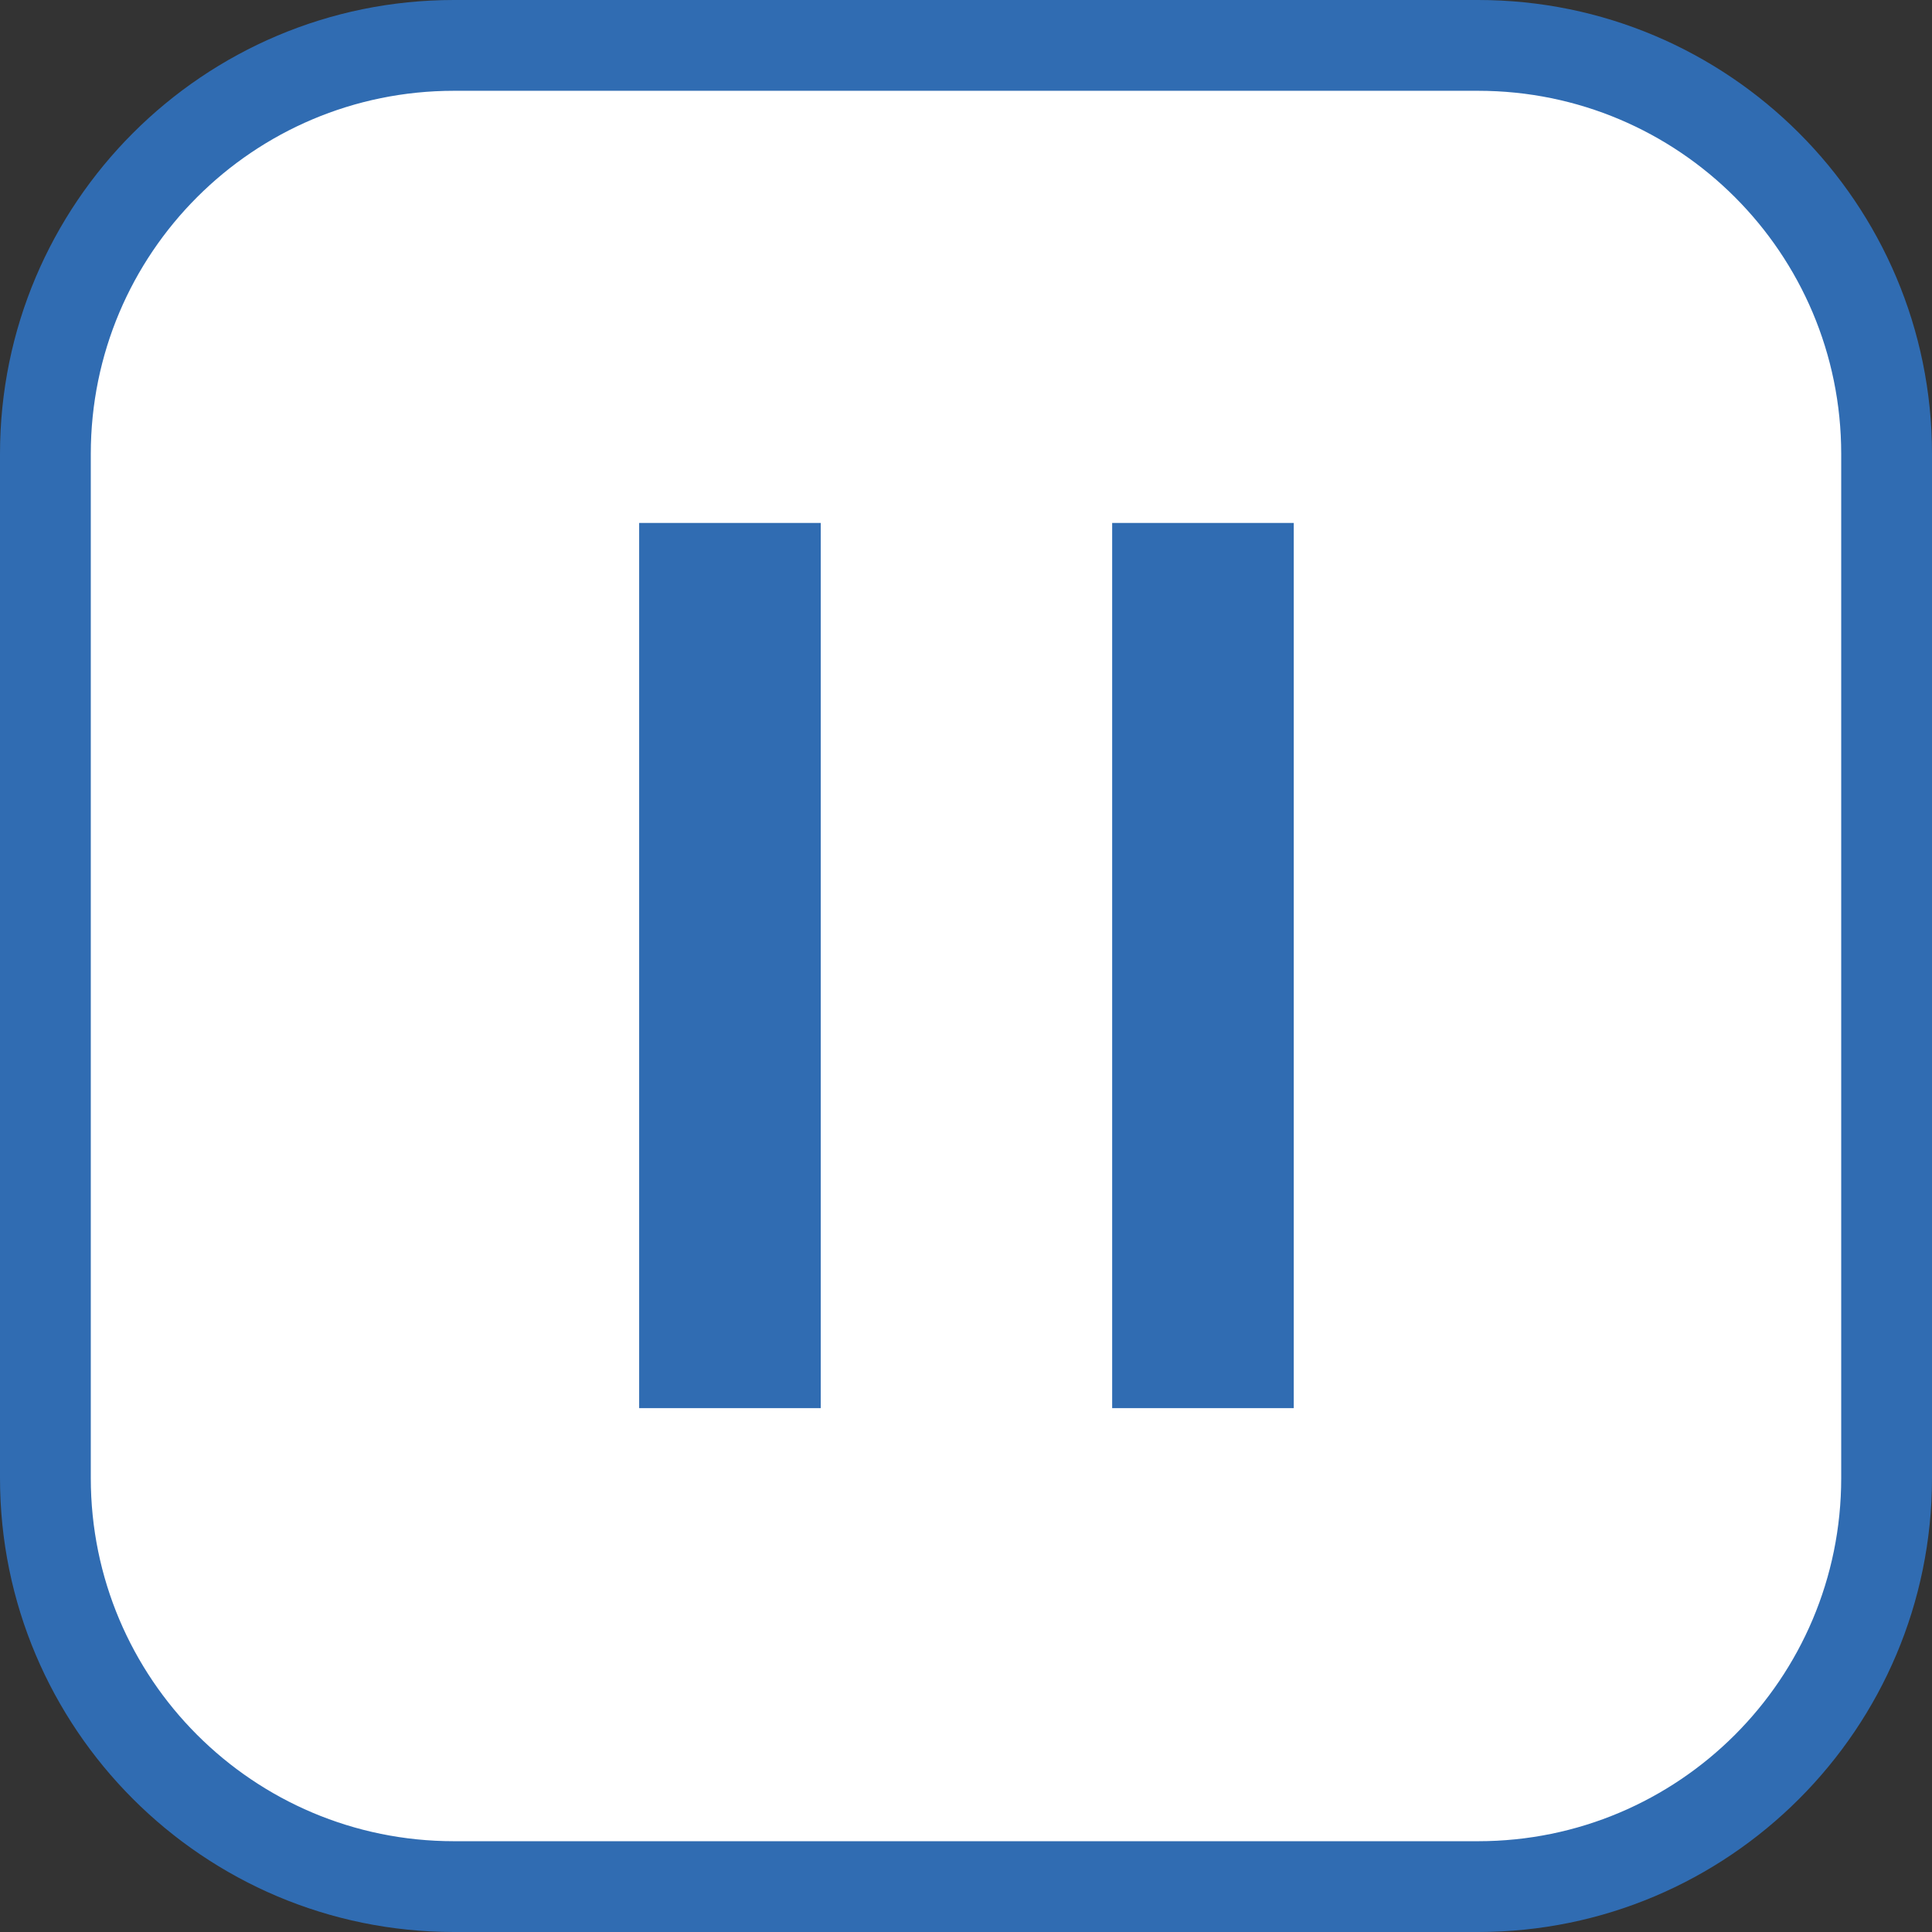
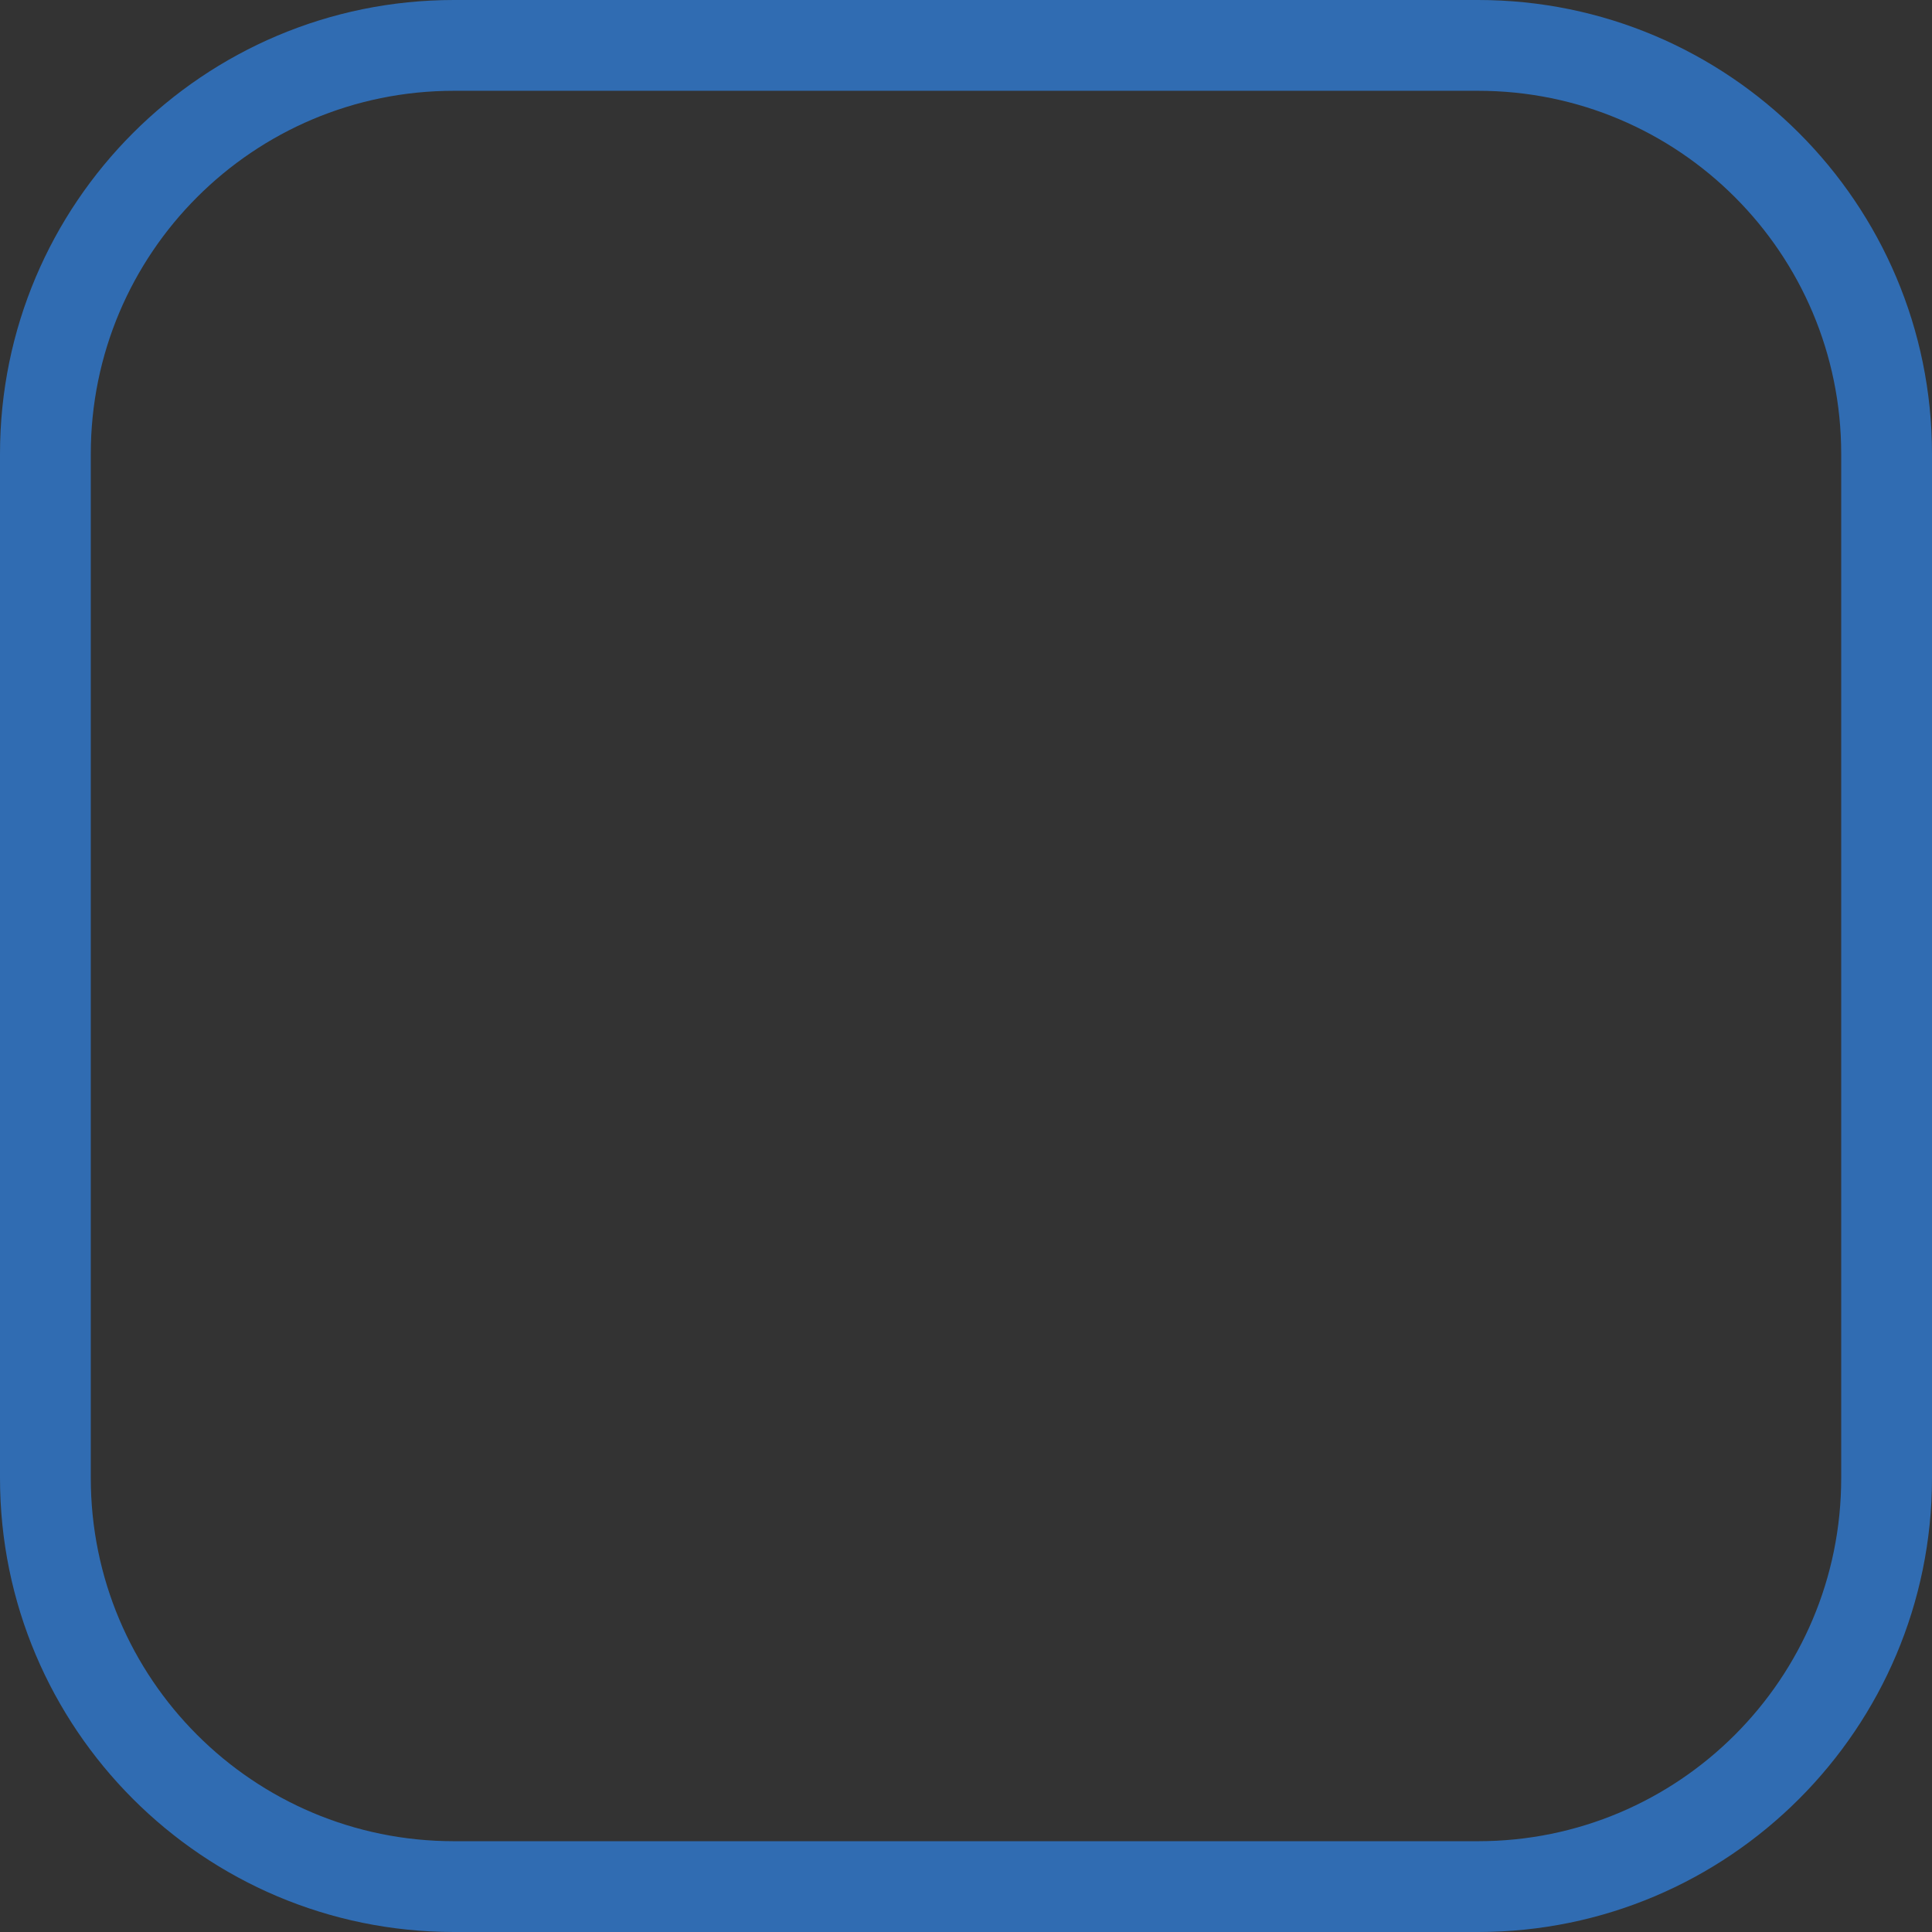
<svg xmlns="http://www.w3.org/2000/svg" id="_レイヤー_2" data-name="レイヤー_2" viewBox="0 0 21.28 21.28">
  <rect x="0" y="0" width="21.28" height="21.28" fill="#333333" stroke="none" />
  <defs>
    <style>
      .cls-1 {
        fill: #fff;
      }

      .cls-2 {
        fill: #306cb2;
      }
    </style>
  </defs>
  <g id="_レイヤー_1-2" data-name="レイヤー_1">
    <g>
      <g>
-         <rect class="cls-1" x=".5" y=".5" width="20.28" height="20.28" rx="4.5" ry="4.5" />
        <path class="cls-2" d="M16.28,1c2.21,0,4,1.79,4,4v11.28c0,2.21-1.79,4-4,4H5c-2.21,0-4-1.79-4-4V5C1,2.79,2.79,1,5,1h11.28M16.28,0H5C2.24,0,0,2.24,0,5v11.28c0,2.76,2.24,5,5,5h11.28c2.76,0,5-2.24,5-5V5c0-2.76-2.24-5-5-5h0Z" />
      </g>
      <g>
-         <rect class="cls-2" x="7.04" y="5.76" width="2" height="9.75" />
-         <rect class="cls-2" x="12.25" y="5.76" width="2" height="9.75" />
-       </g>
+         </g>
    </g>
  </g>
</svg>